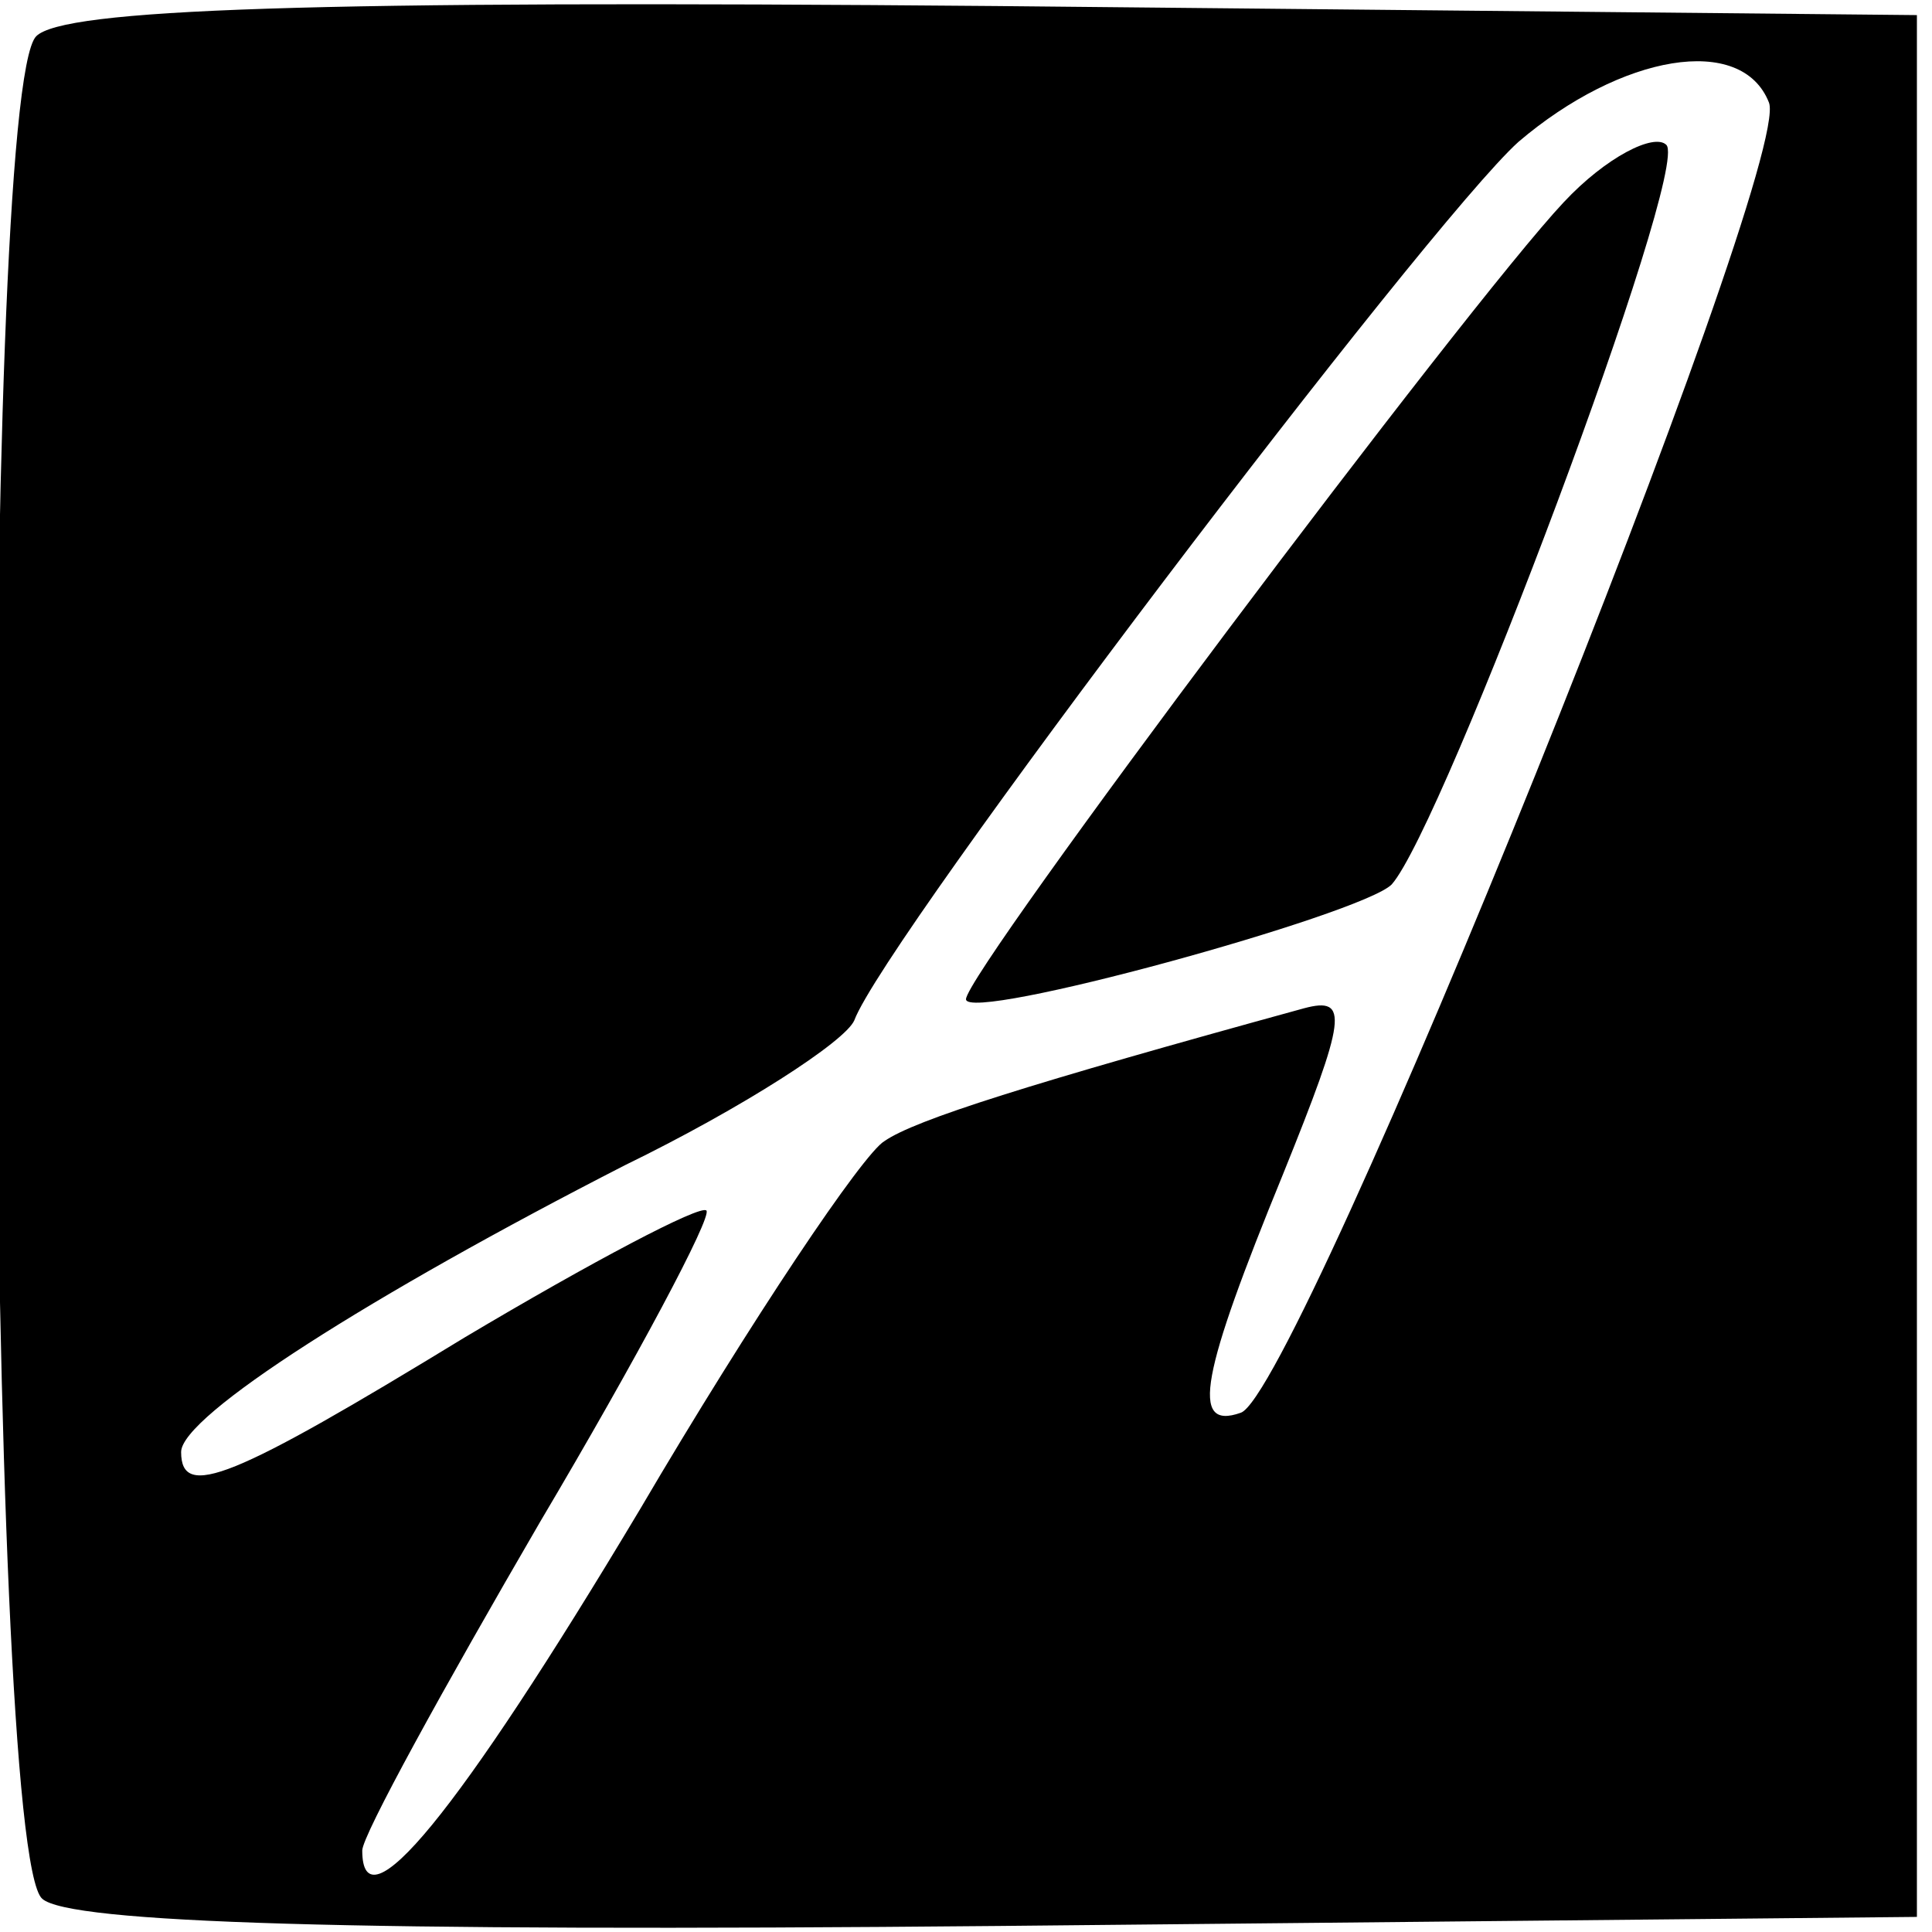
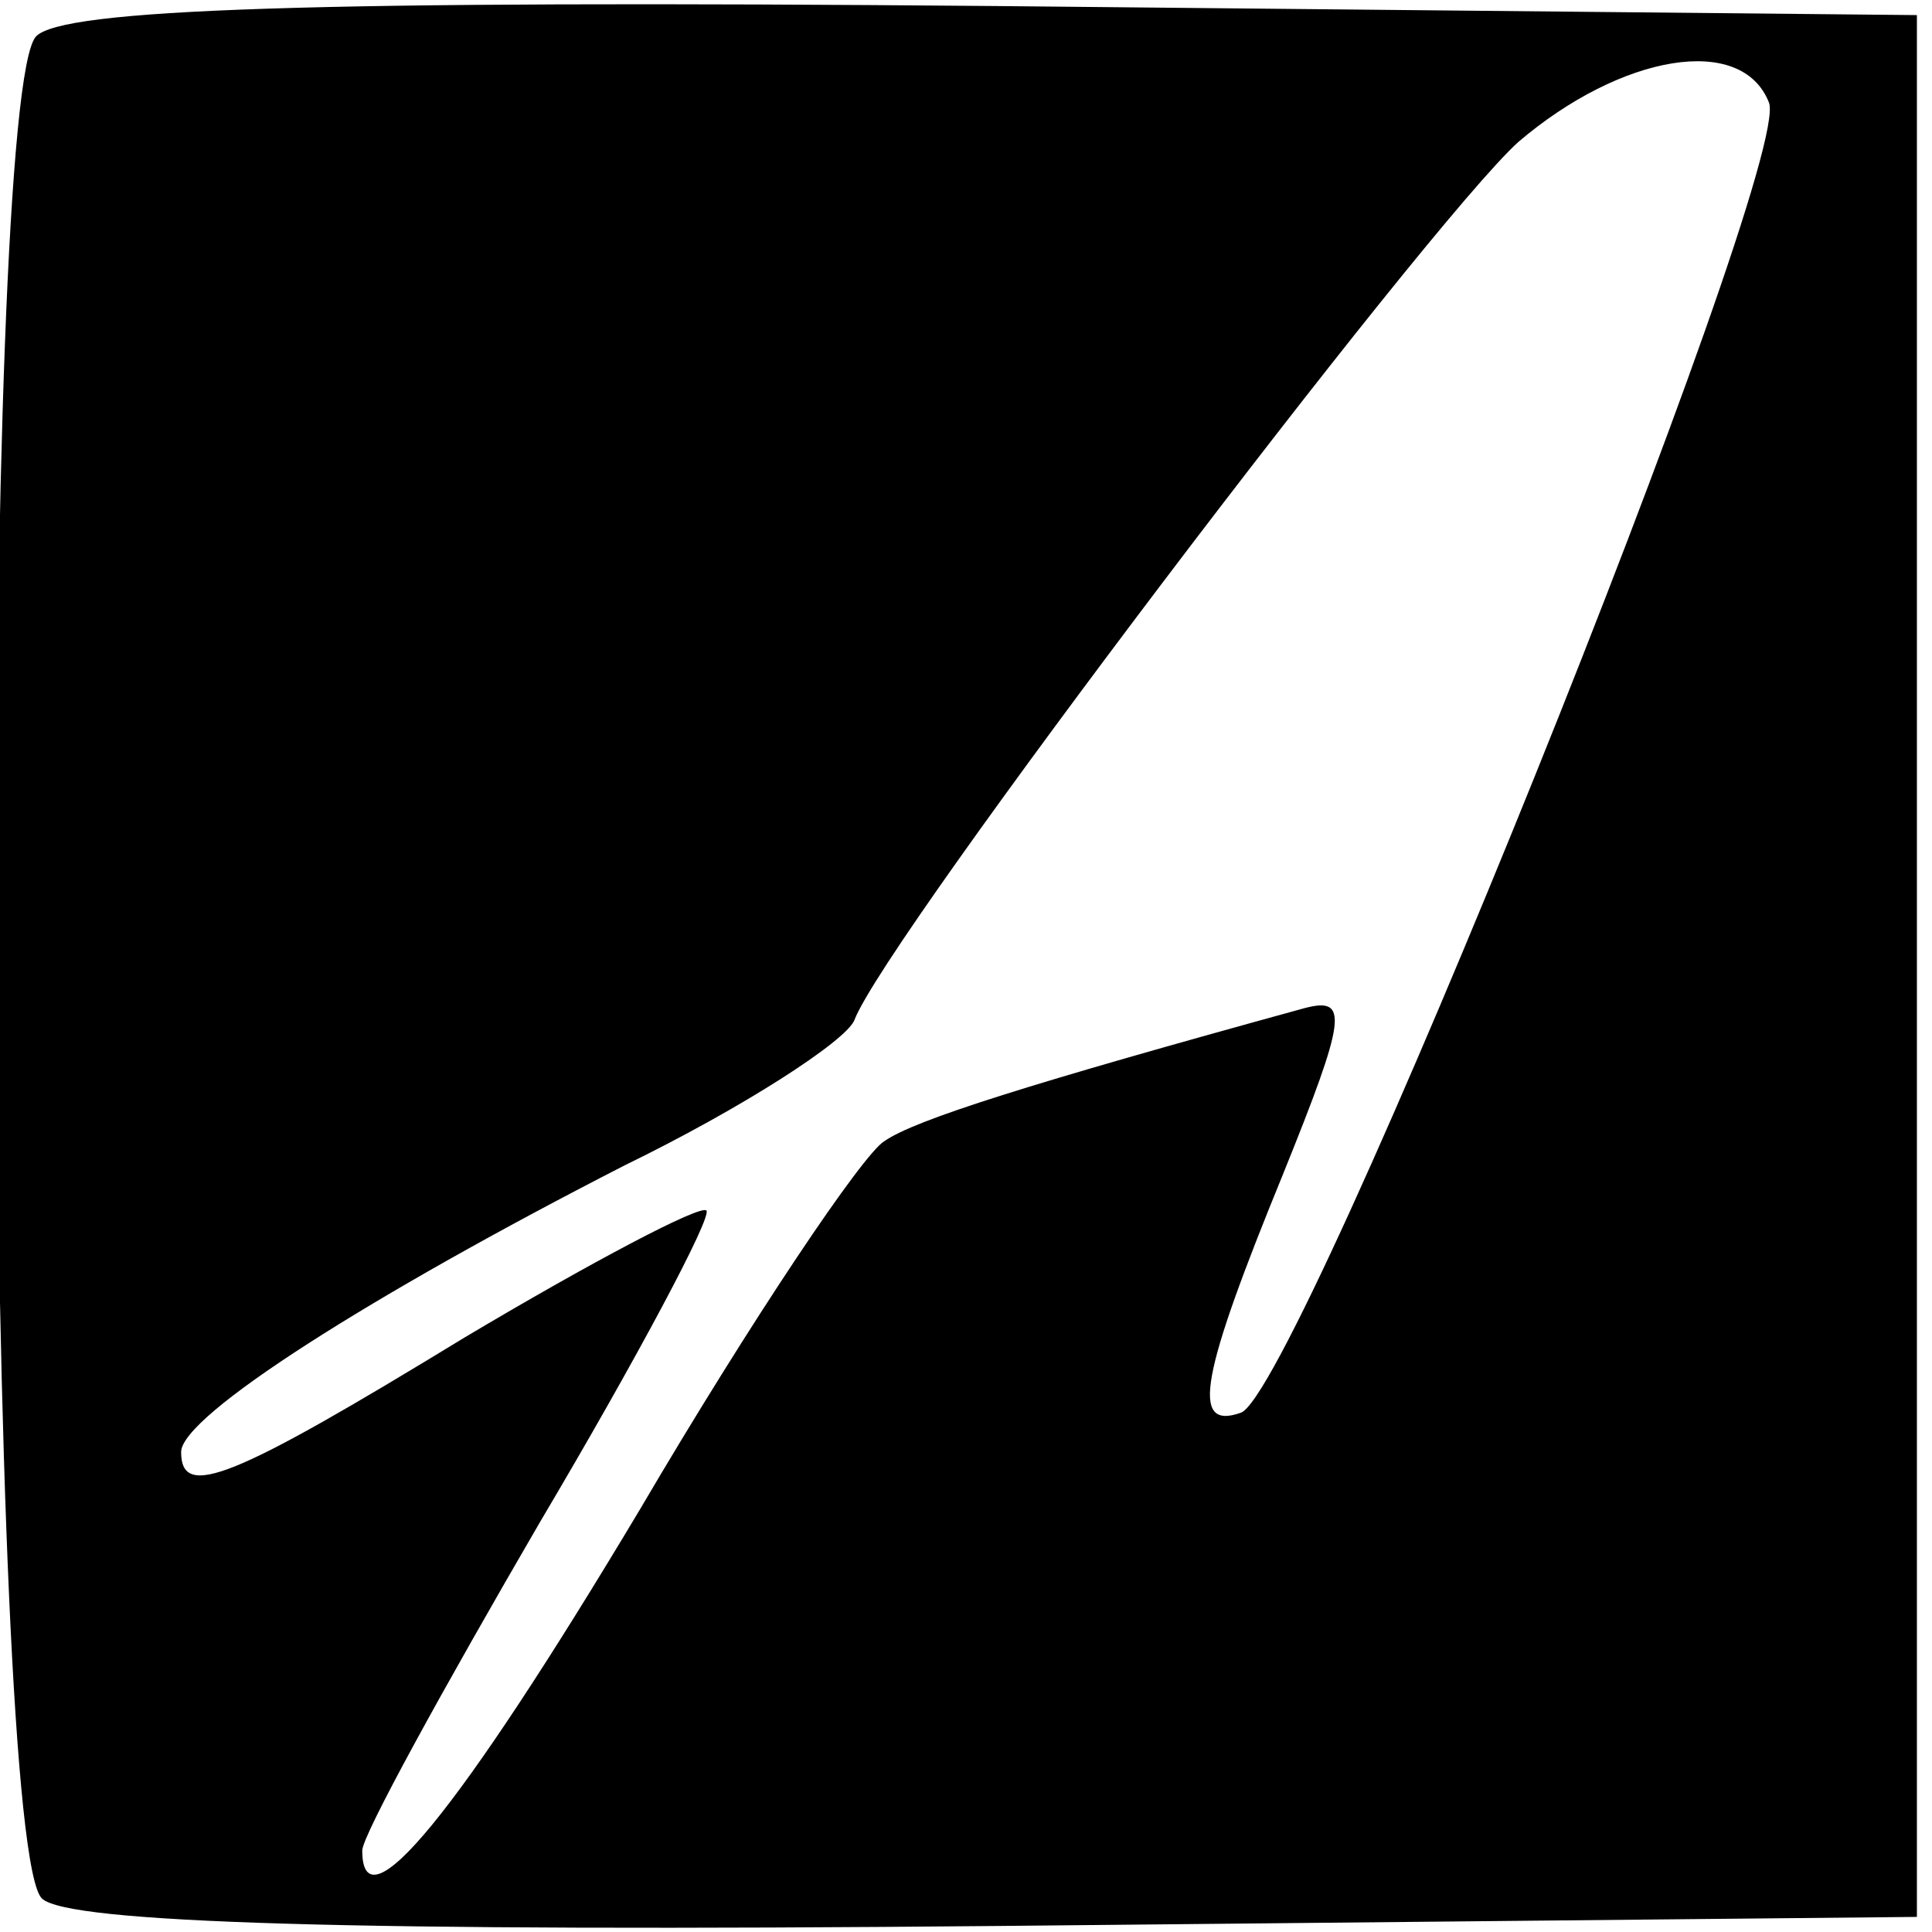
<svg xmlns="http://www.w3.org/2000/svg" version="1.0" width="64pt" height="64pt" viewBox="0 0 64 64" preserveAspectRatio="xMidYMid meet">
  <g transform="translate(0,64) scale(0.1,-0.1)" fill="#000000" stroke="none">
    <path d="M12 628 c-19 -19 -17 -601 2 -617 9 -8 101 -11 317 -9 l304 3 0 315 0 315 -305 3 c-229 2 -309 -1 -318 -10z m574 -22 c8 -21 -156 -428 -175 -434 -17 -6 -13 13 14 79 21 52 22 59 7 55 -91 -25 -129 -37 -139 -44 -7 -4 -44 -59 -81 -122 -61 -102 -92 -139 -92 -113 0 5 27 54 59 109 32 54 57 101 55 103 -2 2 -38 -17 -80 -42 -77 -47 -94 -54 -94 -38 0 12 63 52 147 95 39 19 73 41 76 48 10 27 190 264 220 291 34 29 74 36 83 13z" />
-     <path d="M518 573 c-32 -34 -198 -255 -198 -264 0 -8 131 28 141 38 17 19 99 237 91 245 -4 4 -20 -4 -34 -19z" />
  </g>
</svg>